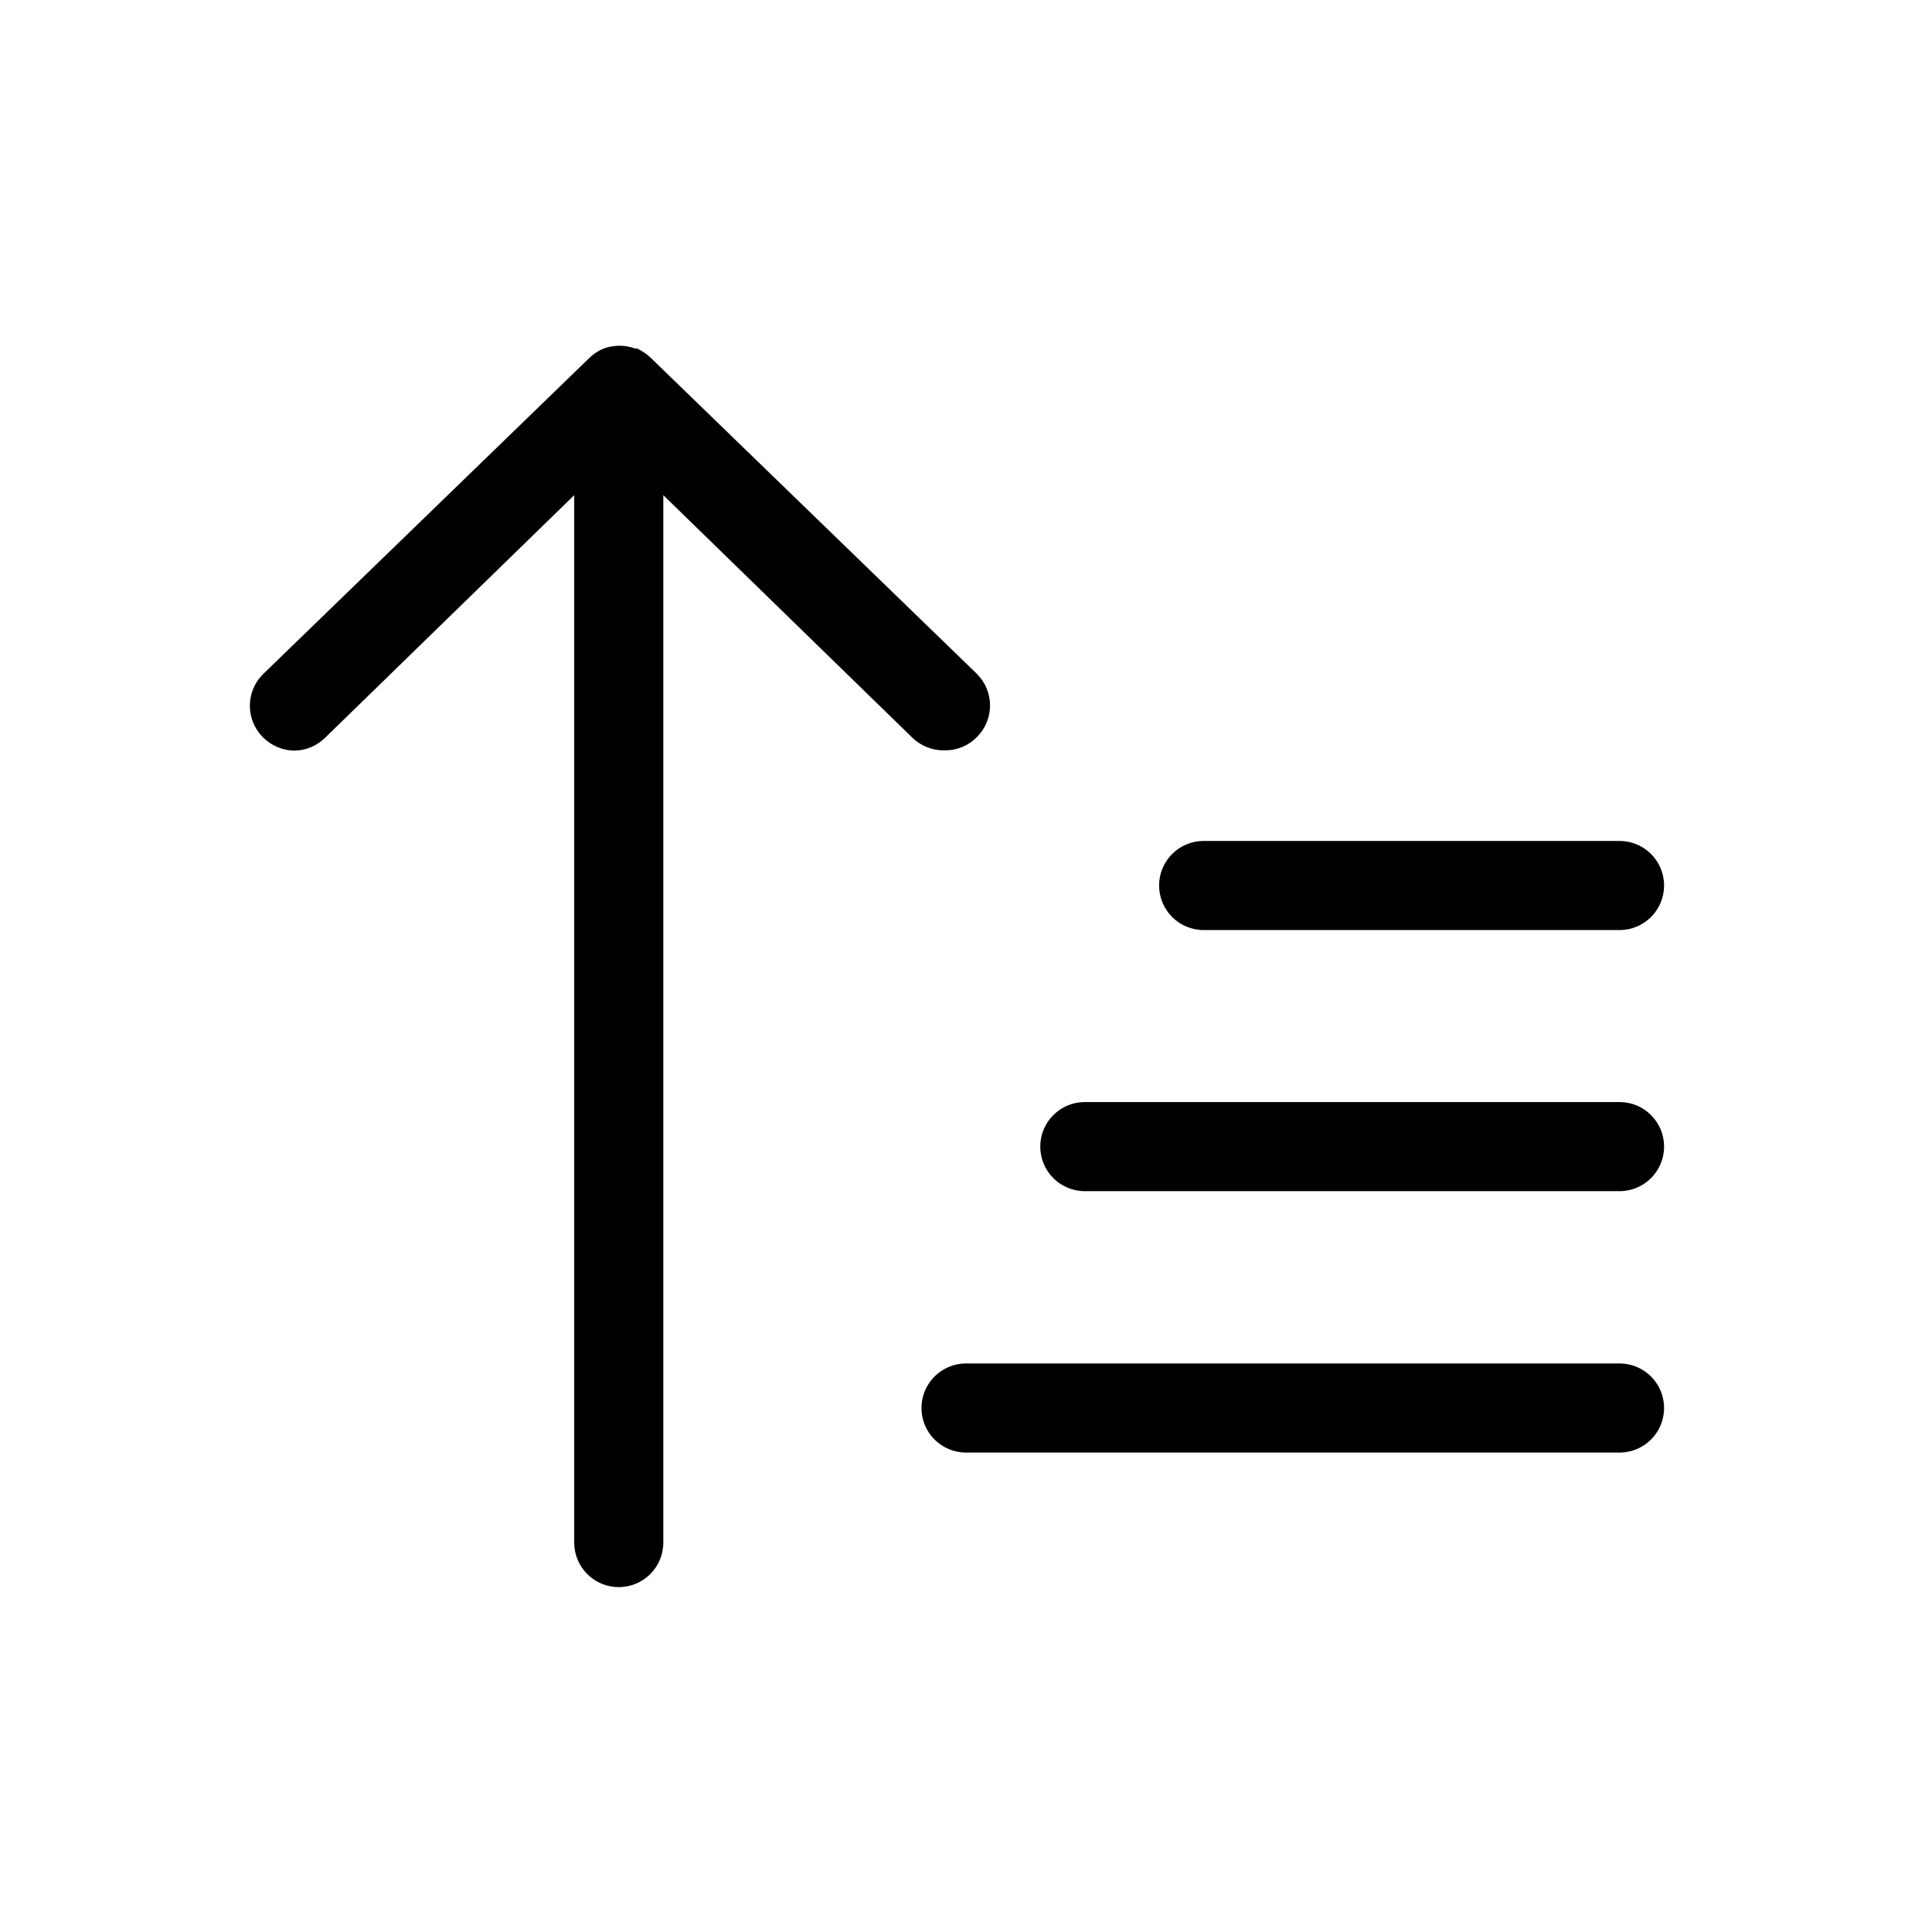
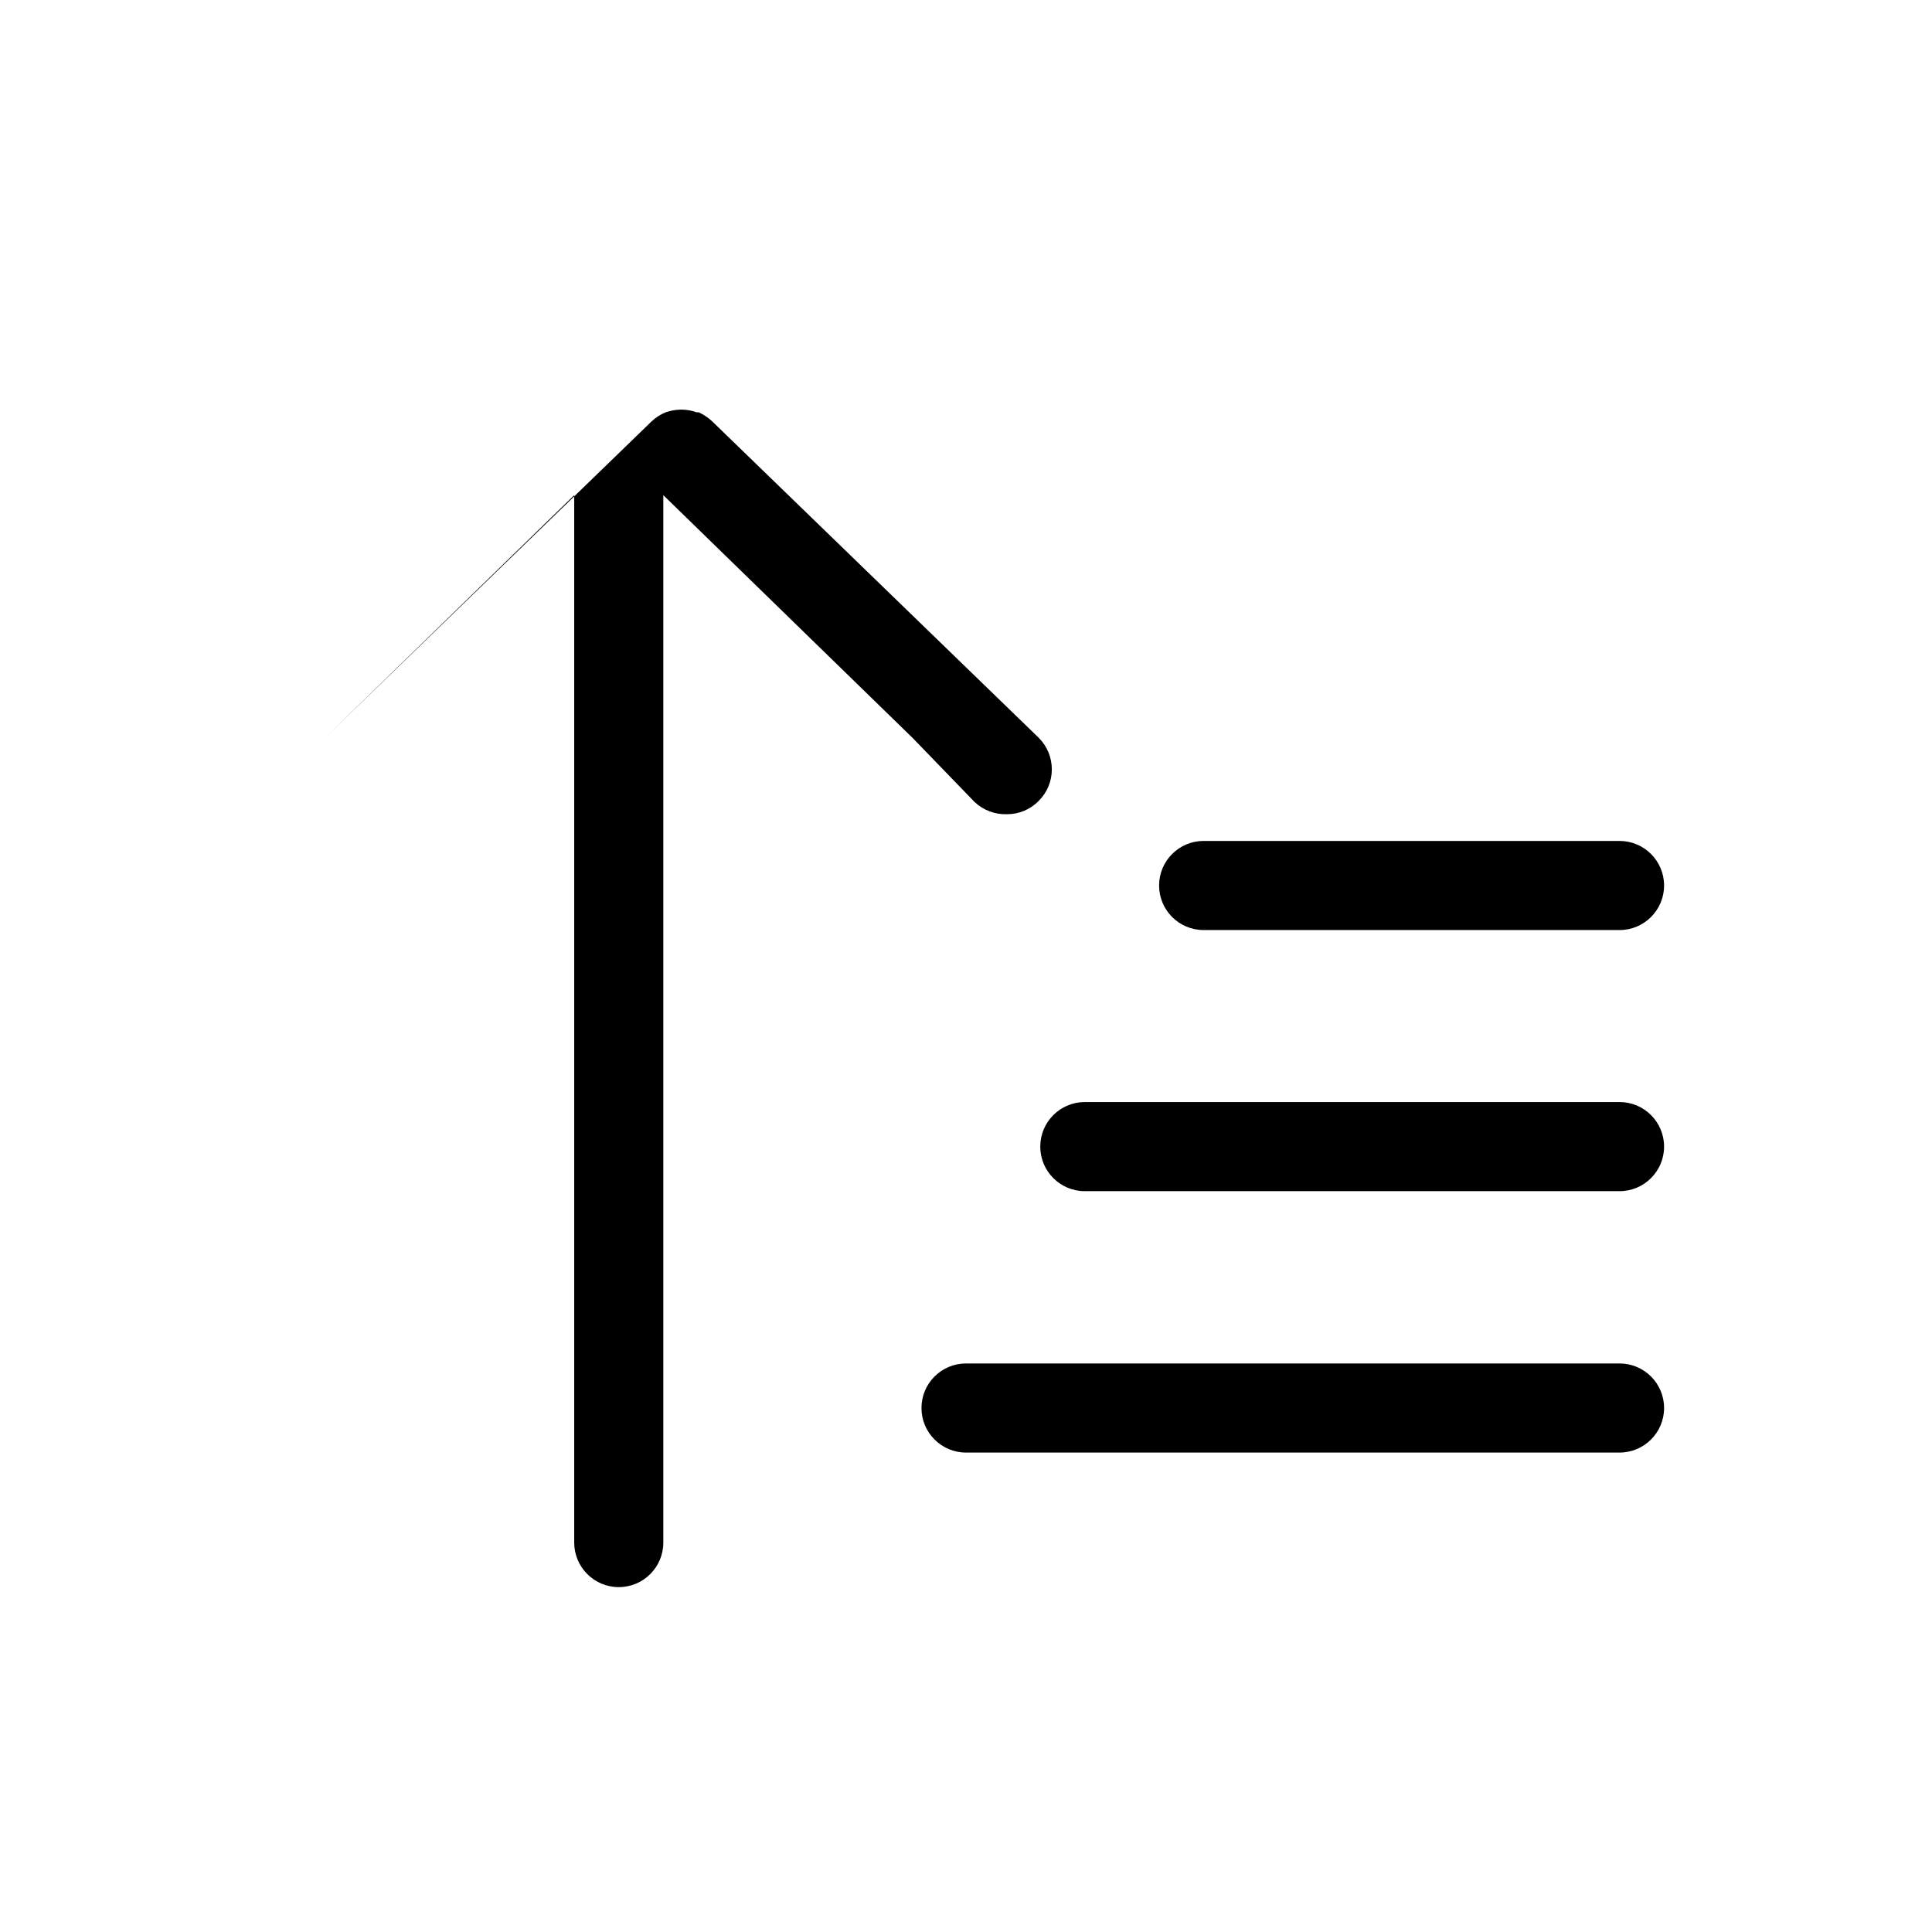
<svg xmlns="http://www.w3.org/2000/svg" fill="#000000" width="800px" height="800px" version="1.1" viewBox="144 144 512 512">
-   <path d="m385.91 339.62-66.125-64.395v277.57c0 6.523-5.285 11.809-11.809 11.809-6.519 0-11.805-5.285-11.805-11.809v-277.57l-66.125 64.395c-2.121 2.043-4.93 3.223-7.875 3.305-3.191 0-6.254-1.273-8.5-3.543-4.606-4.609-4.606-12.078 0-16.688l86.594-83.914c1.094-1.047 2.375-1.875 3.777-2.441 1.242-0.434 2.543-0.672 3.856-0.711h0.551c1.293 0.031 2.566 0.27 3.781 0.711h0.551c1.301 0.59 2.496 1.387 3.543 2.359l86.594 83.914-0.004 0.004c4.606 4.609 4.606 12.078 0 16.688-2.207 2.277-5.25 3.559-8.422 3.543-3.176 0.113-6.266-1.047-8.582-3.227zm187.28 165.71h-173.18c-6.523 0-11.809 5.285-11.809 11.805 0 6.523 5.285 11.809 11.809 11.809h173.18c6.519 0 11.809-5.285 11.809-11.809 0-6.519-5.289-11.805-11.809-11.805zm0-69.273-141.7-0.004c-6.523 0-11.809 5.289-11.809 11.809 0 6.523 5.285 11.809 11.809 11.809h141.7c6.519 0 11.809-5.285 11.809-11.809 0-6.519-5.289-11.809-11.809-11.809zm-110.21-45.582h110.21c6.519 0 11.809-5.285 11.809-11.809 0-6.519-5.289-11.809-11.809-11.809h-110.21c-6.523 0-11.809 5.289-11.809 11.809 0 6.523 5.285 11.809 11.809 11.809z" />
+   <path d="m385.91 339.62-66.125-64.395v277.57c0 6.523-5.285 11.809-11.809 11.809-6.519 0-11.805-5.285-11.805-11.809v-277.57l-66.125 64.395l86.594-83.914c1.094-1.047 2.375-1.875 3.777-2.441 1.242-0.434 2.543-0.672 3.856-0.711h0.551c1.293 0.031 2.566 0.27 3.781 0.711h0.551c1.301 0.59 2.496 1.387 3.543 2.359l86.594 83.914-0.004 0.004c4.606 4.609 4.606 12.078 0 16.688-2.207 2.277-5.25 3.559-8.422 3.543-3.176 0.113-6.266-1.047-8.582-3.227zm187.28 165.71h-173.18c-6.523 0-11.809 5.285-11.809 11.805 0 6.523 5.285 11.809 11.809 11.809h173.18c6.519 0 11.809-5.285 11.809-11.809 0-6.519-5.289-11.805-11.809-11.805zm0-69.273-141.7-0.004c-6.523 0-11.809 5.289-11.809 11.809 0 6.523 5.285 11.809 11.809 11.809h141.7c6.519 0 11.809-5.285 11.809-11.809 0-6.519-5.289-11.809-11.809-11.809zm-110.21-45.582h110.21c6.519 0 11.809-5.285 11.809-11.809 0-6.519-5.289-11.809-11.809-11.809h-110.21c-6.523 0-11.809 5.289-11.809 11.809 0 6.523 5.285 11.809 11.809 11.809z" />
</svg>